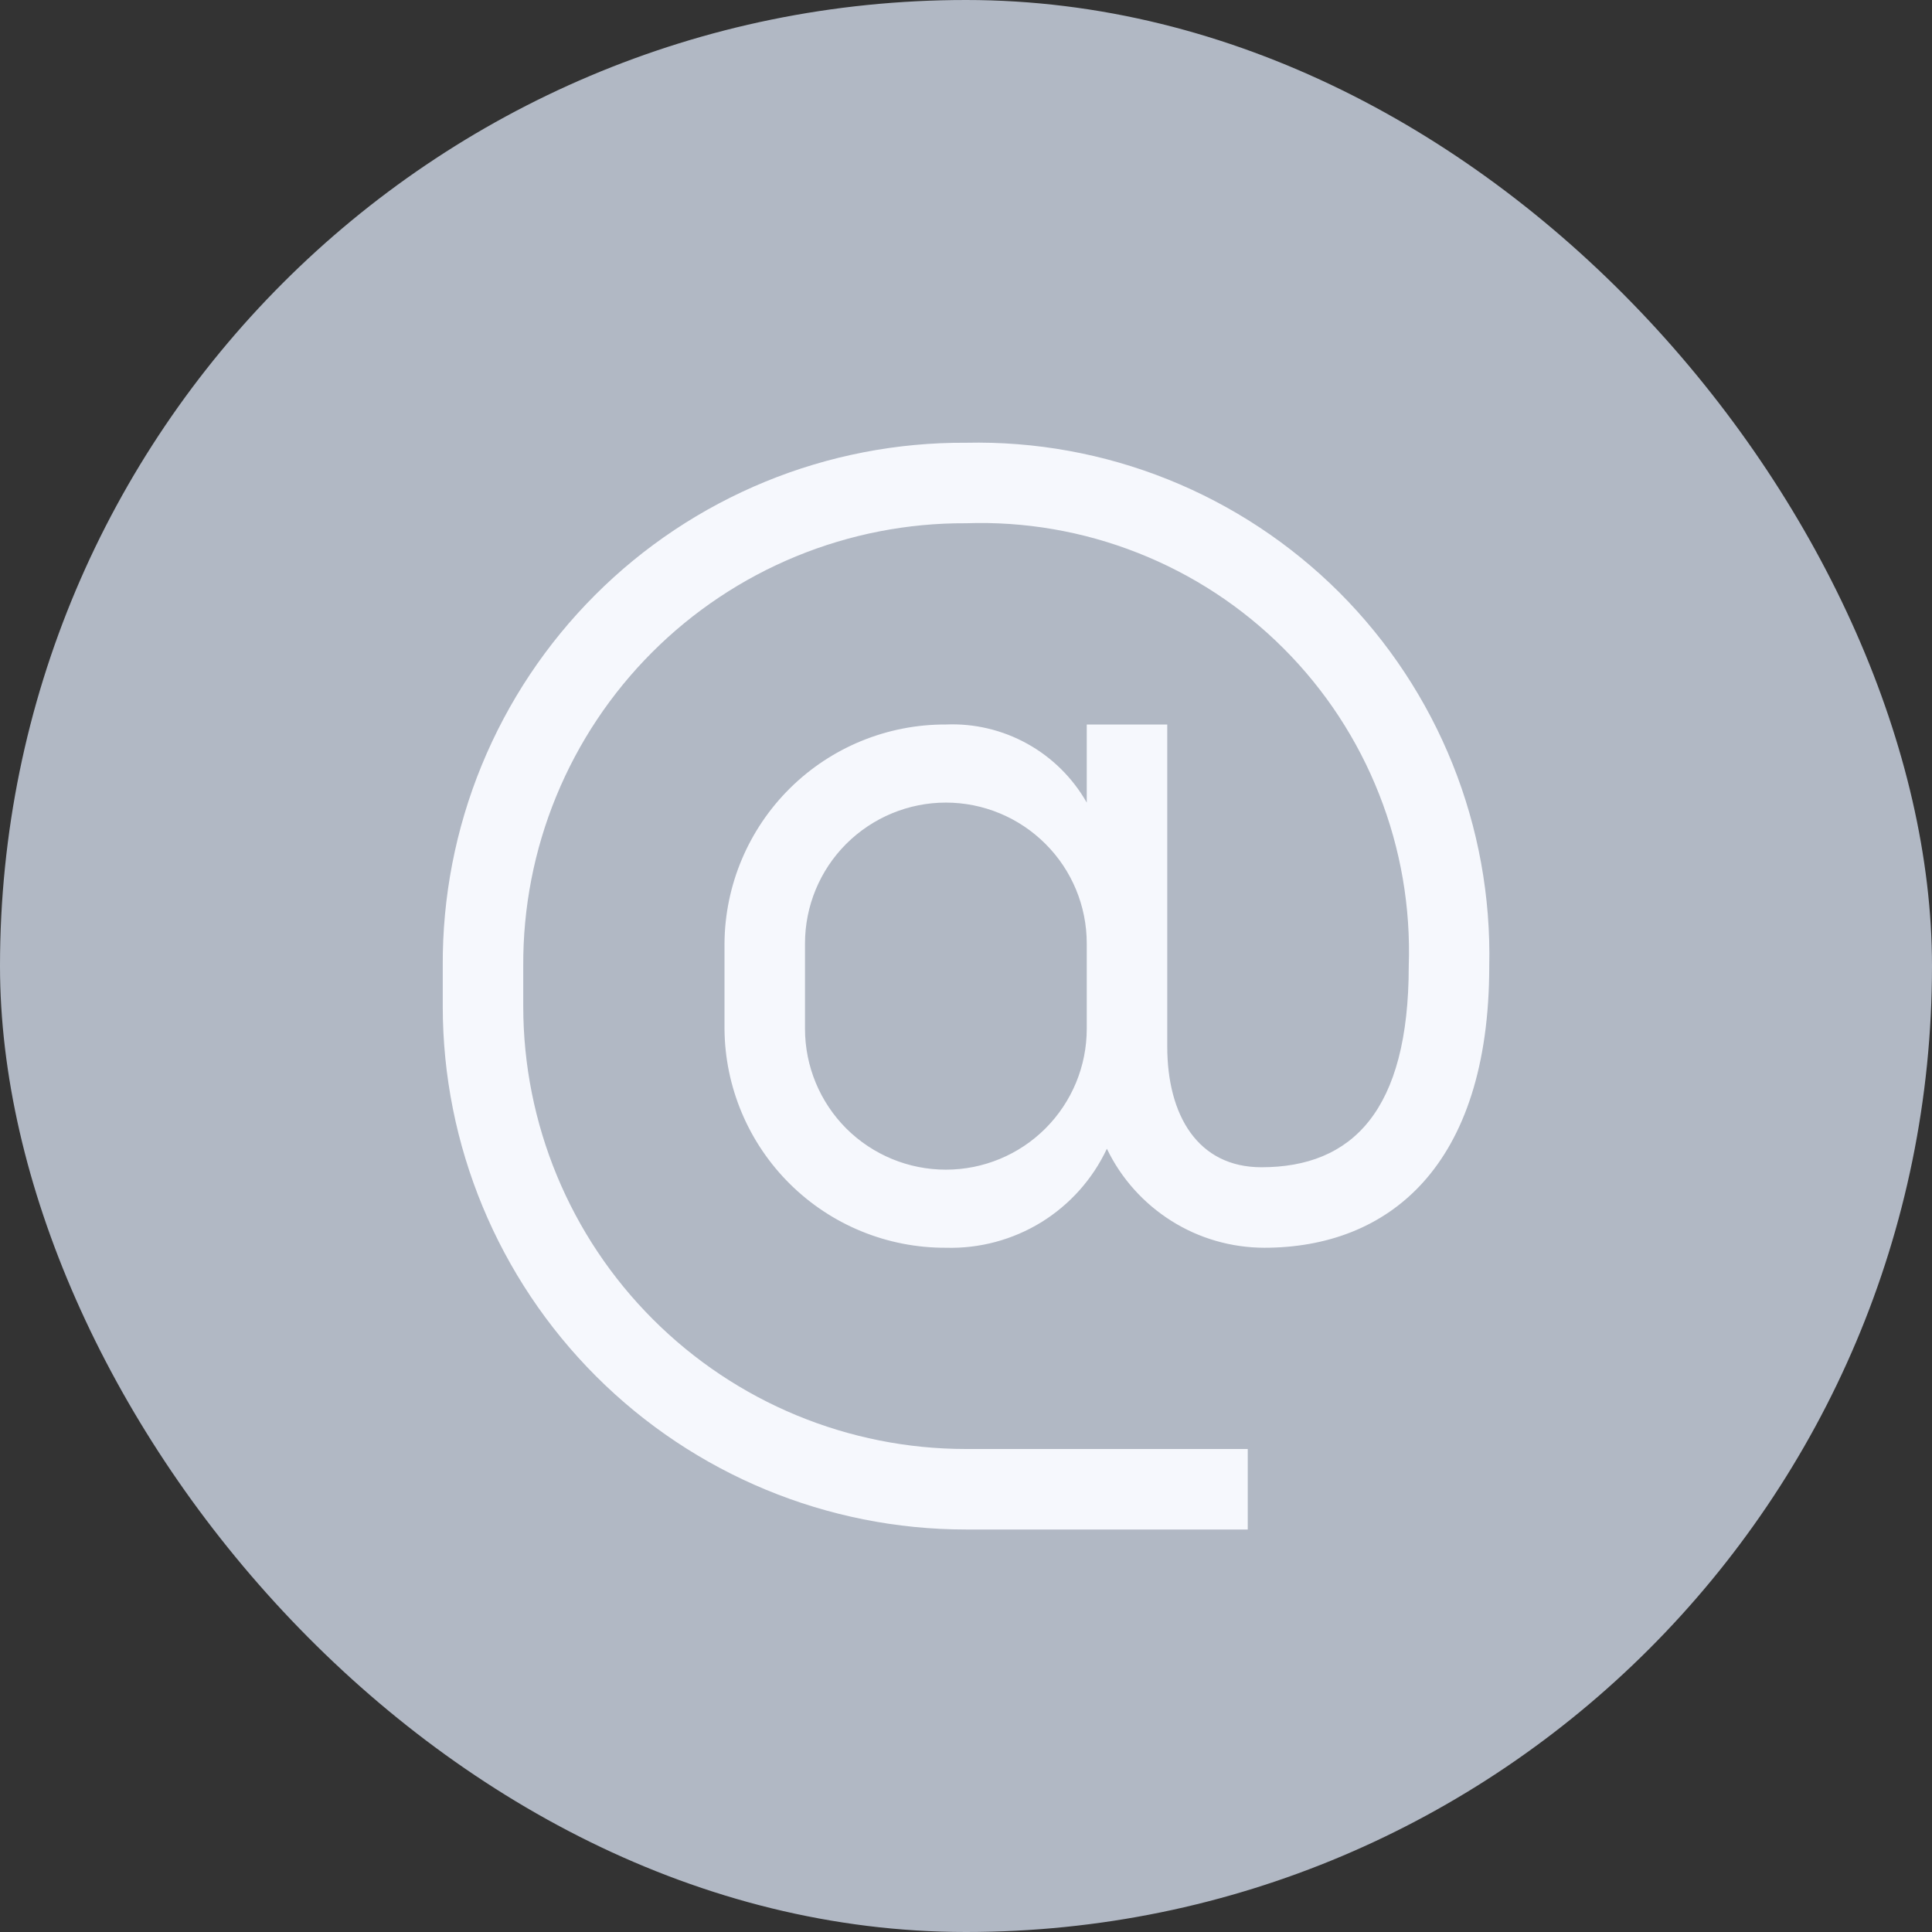
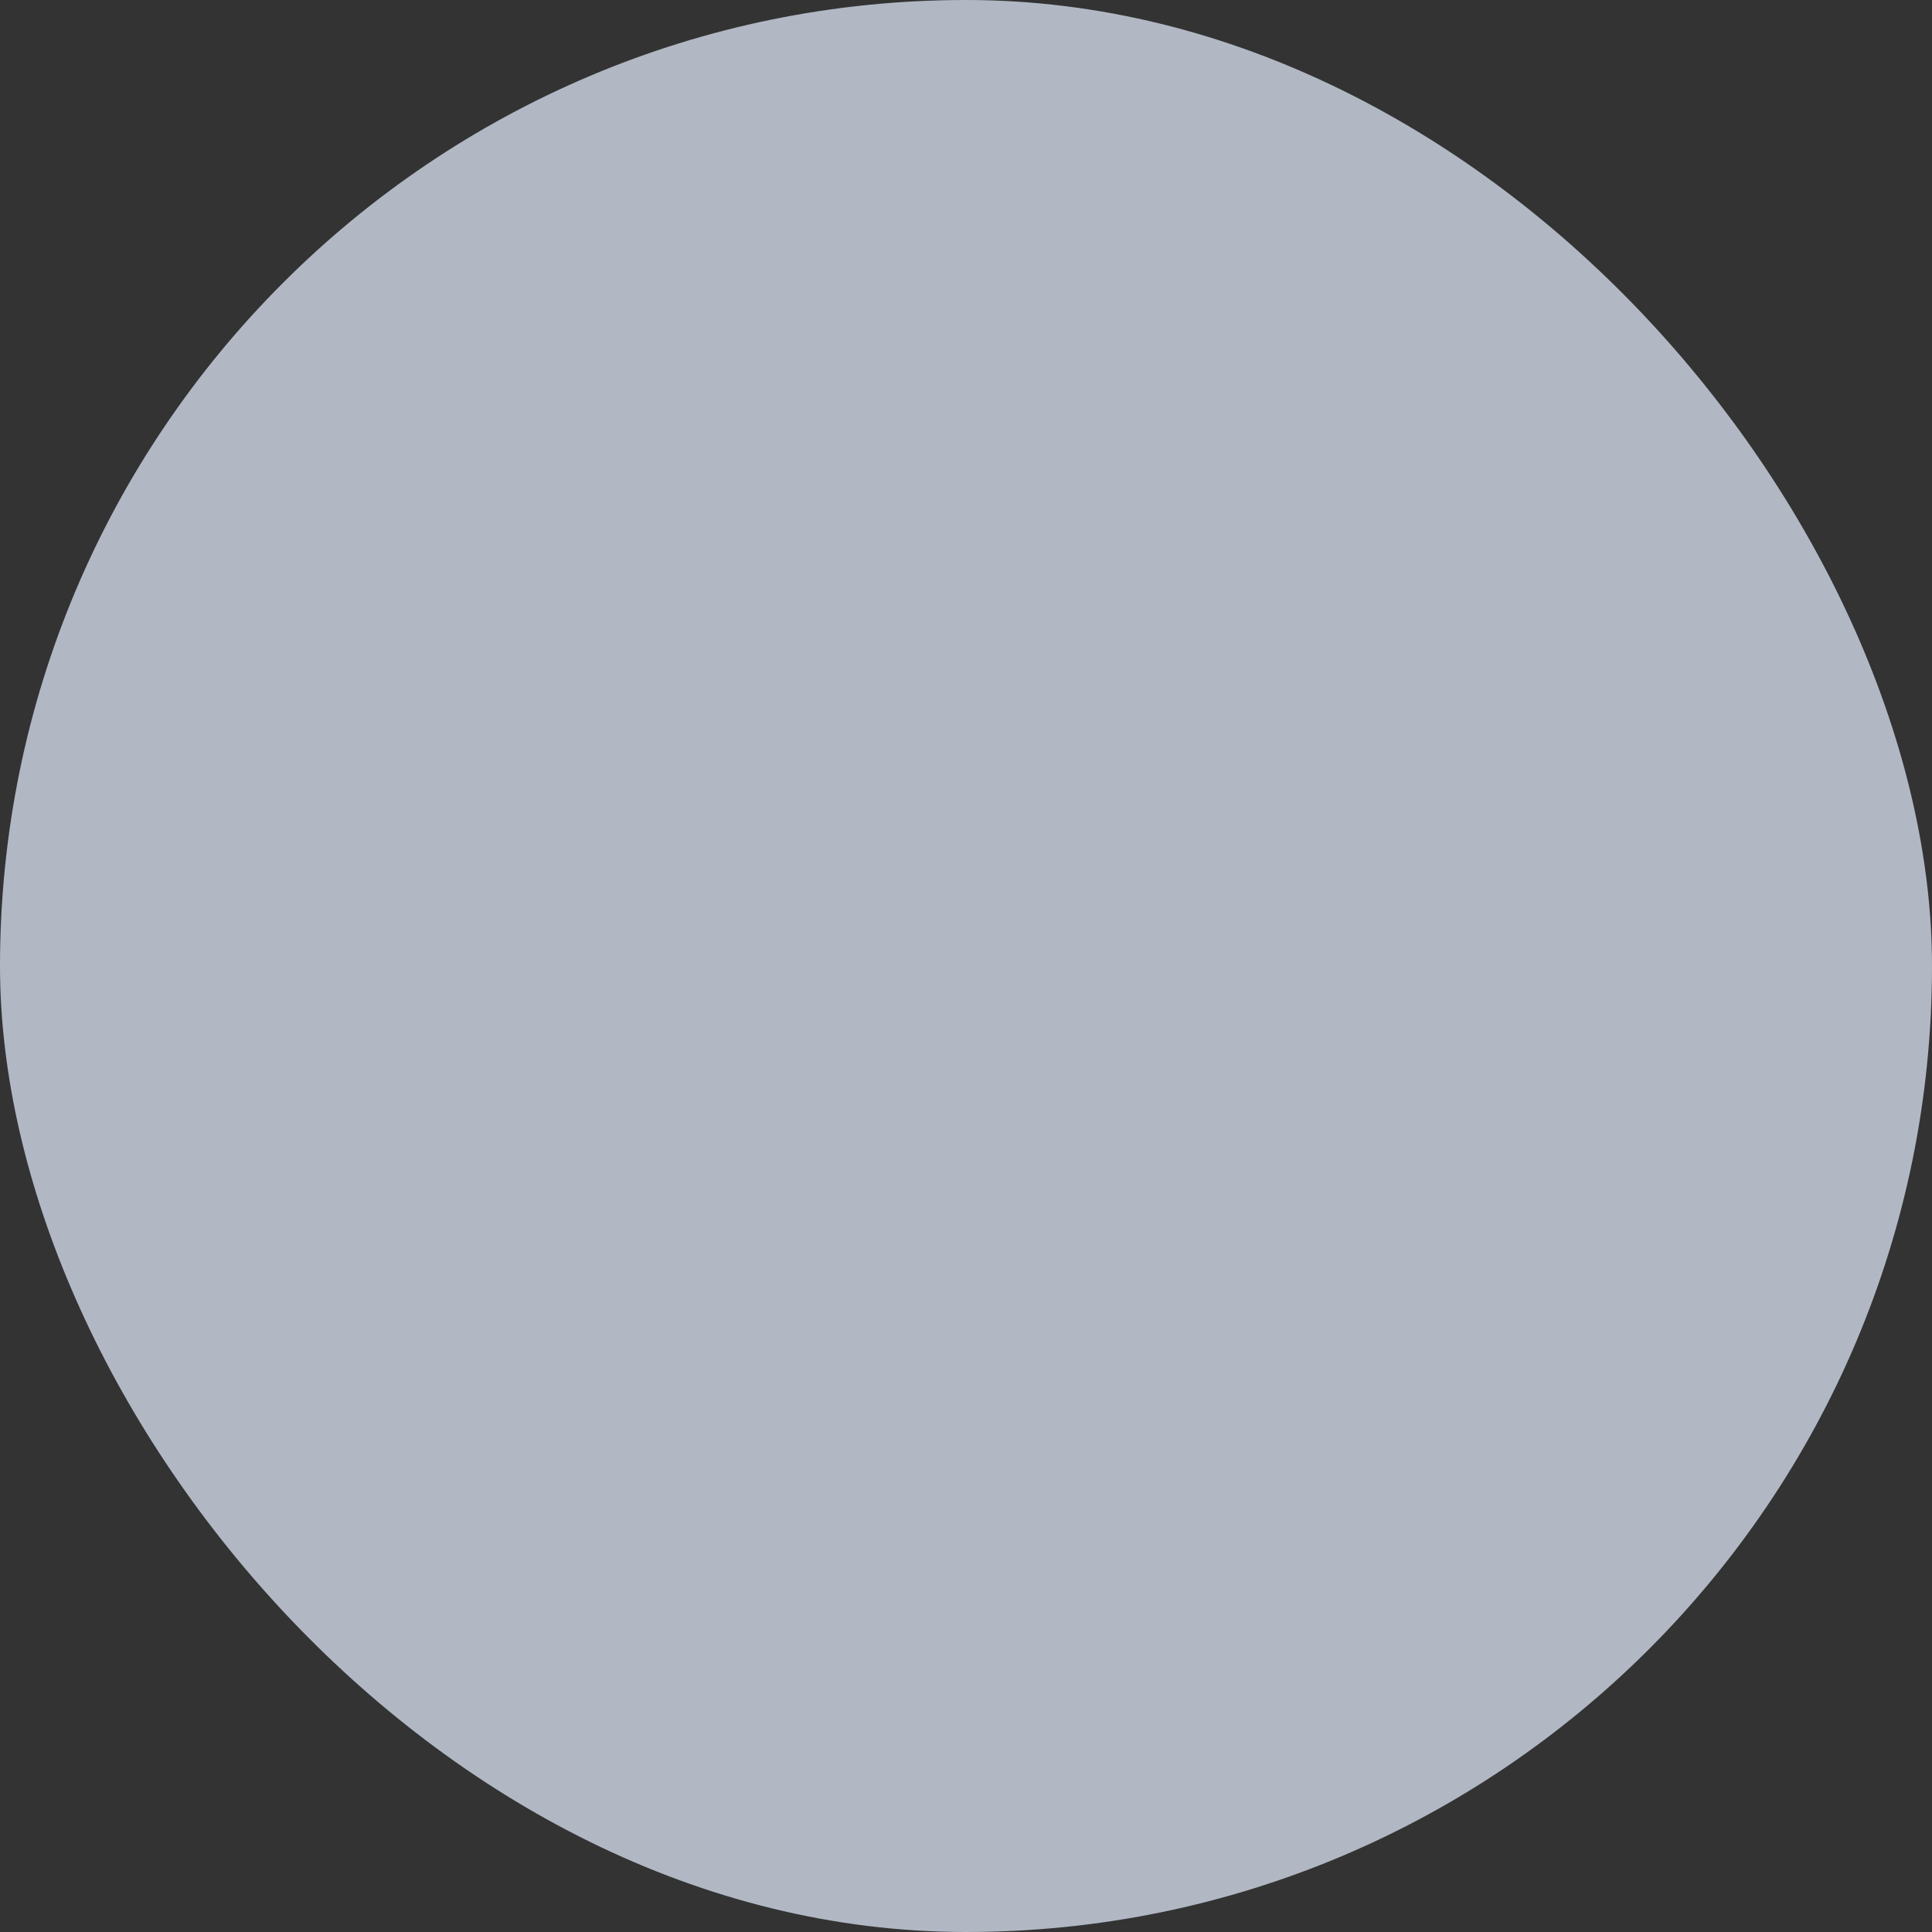
<svg xmlns="http://www.w3.org/2000/svg" width="24" height="24" viewBox="0 0 24 24" fill="none">
  <rect x="0" y="0" width="24" height="24" fill="#333333" stroke="none" />
  <rect width="24" height="24" rx="12" fill="#B1B8C4" />
-   <path d="M12 5.5C11.145 5.495 10.297 5.659 9.506 5.984C8.715 6.309 7.996 6.787 7.392 7.392C6.787 7.997 6.309 8.715 5.984 9.506C5.659 10.297 5.495 11.145 5.5 12V12.5C5.5 14.224 6.185 15.877 7.404 17.096C8.623 18.315 10.276 19 12 19H15.5V18H12C10.541 18 9.142 17.421 8.111 16.389C7.079 15.358 6.5 13.959 6.5 12.5V12C6.496 11.277 6.635 10.56 6.91 9.891C7.185 9.222 7.59 8.614 8.102 8.102C8.613 7.591 9.221 7.186 9.89 6.911C10.559 6.636 11.277 6.496 12 6.5C12.729 6.475 13.455 6.6 14.134 6.868C14.813 7.135 15.429 7.539 15.945 8.055C16.461 8.571 16.865 9.187 17.132 9.866C17.4 10.545 17.525 11.271 17.5 12C17.5 13.795 16.8 14.5 15.67 14.5C14.88 14.5 14.5 13.855 14.5 13V9H13.5V9.97C13.325 9.663 13.07 9.41 12.761 9.239C12.453 9.068 12.103 8.985 11.75 9C11.025 8.997 10.328 9.282 9.813 9.792C9.298 10.302 9.005 10.995 9 11.72V12.78C9.005 13.505 9.298 14.198 9.813 14.708C10.328 15.218 11.025 15.503 11.75 15.5C12.167 15.512 12.578 15.402 12.934 15.184C13.289 14.965 13.573 14.648 13.75 14.27C13.927 14.638 14.205 14.948 14.551 15.166C14.896 15.384 15.296 15.499 15.705 15.5C17.24 15.5 18.5 14.5 18.5 12C18.519 11.141 18.364 10.287 18.044 9.49C17.724 8.693 17.246 7.969 16.639 7.361C16.031 6.754 15.307 6.276 14.51 5.956C13.713 5.636 12.859 5.481 12 5.5ZM13.5 12.78C13.5 13.244 13.316 13.689 12.987 14.018C12.659 14.346 12.214 14.53 11.75 14.53C11.286 14.53 10.841 14.346 10.512 14.018C10.184 13.689 10 13.244 10 12.78V11.72C10 11.256 10.184 10.811 10.512 10.483C10.841 10.155 11.286 9.97 11.75 9.97C12.214 9.97 12.659 10.155 12.987 10.483C13.316 10.811 13.5 11.256 13.5 11.72V12.78Z" fill="#F6F8FD" />
</svg>